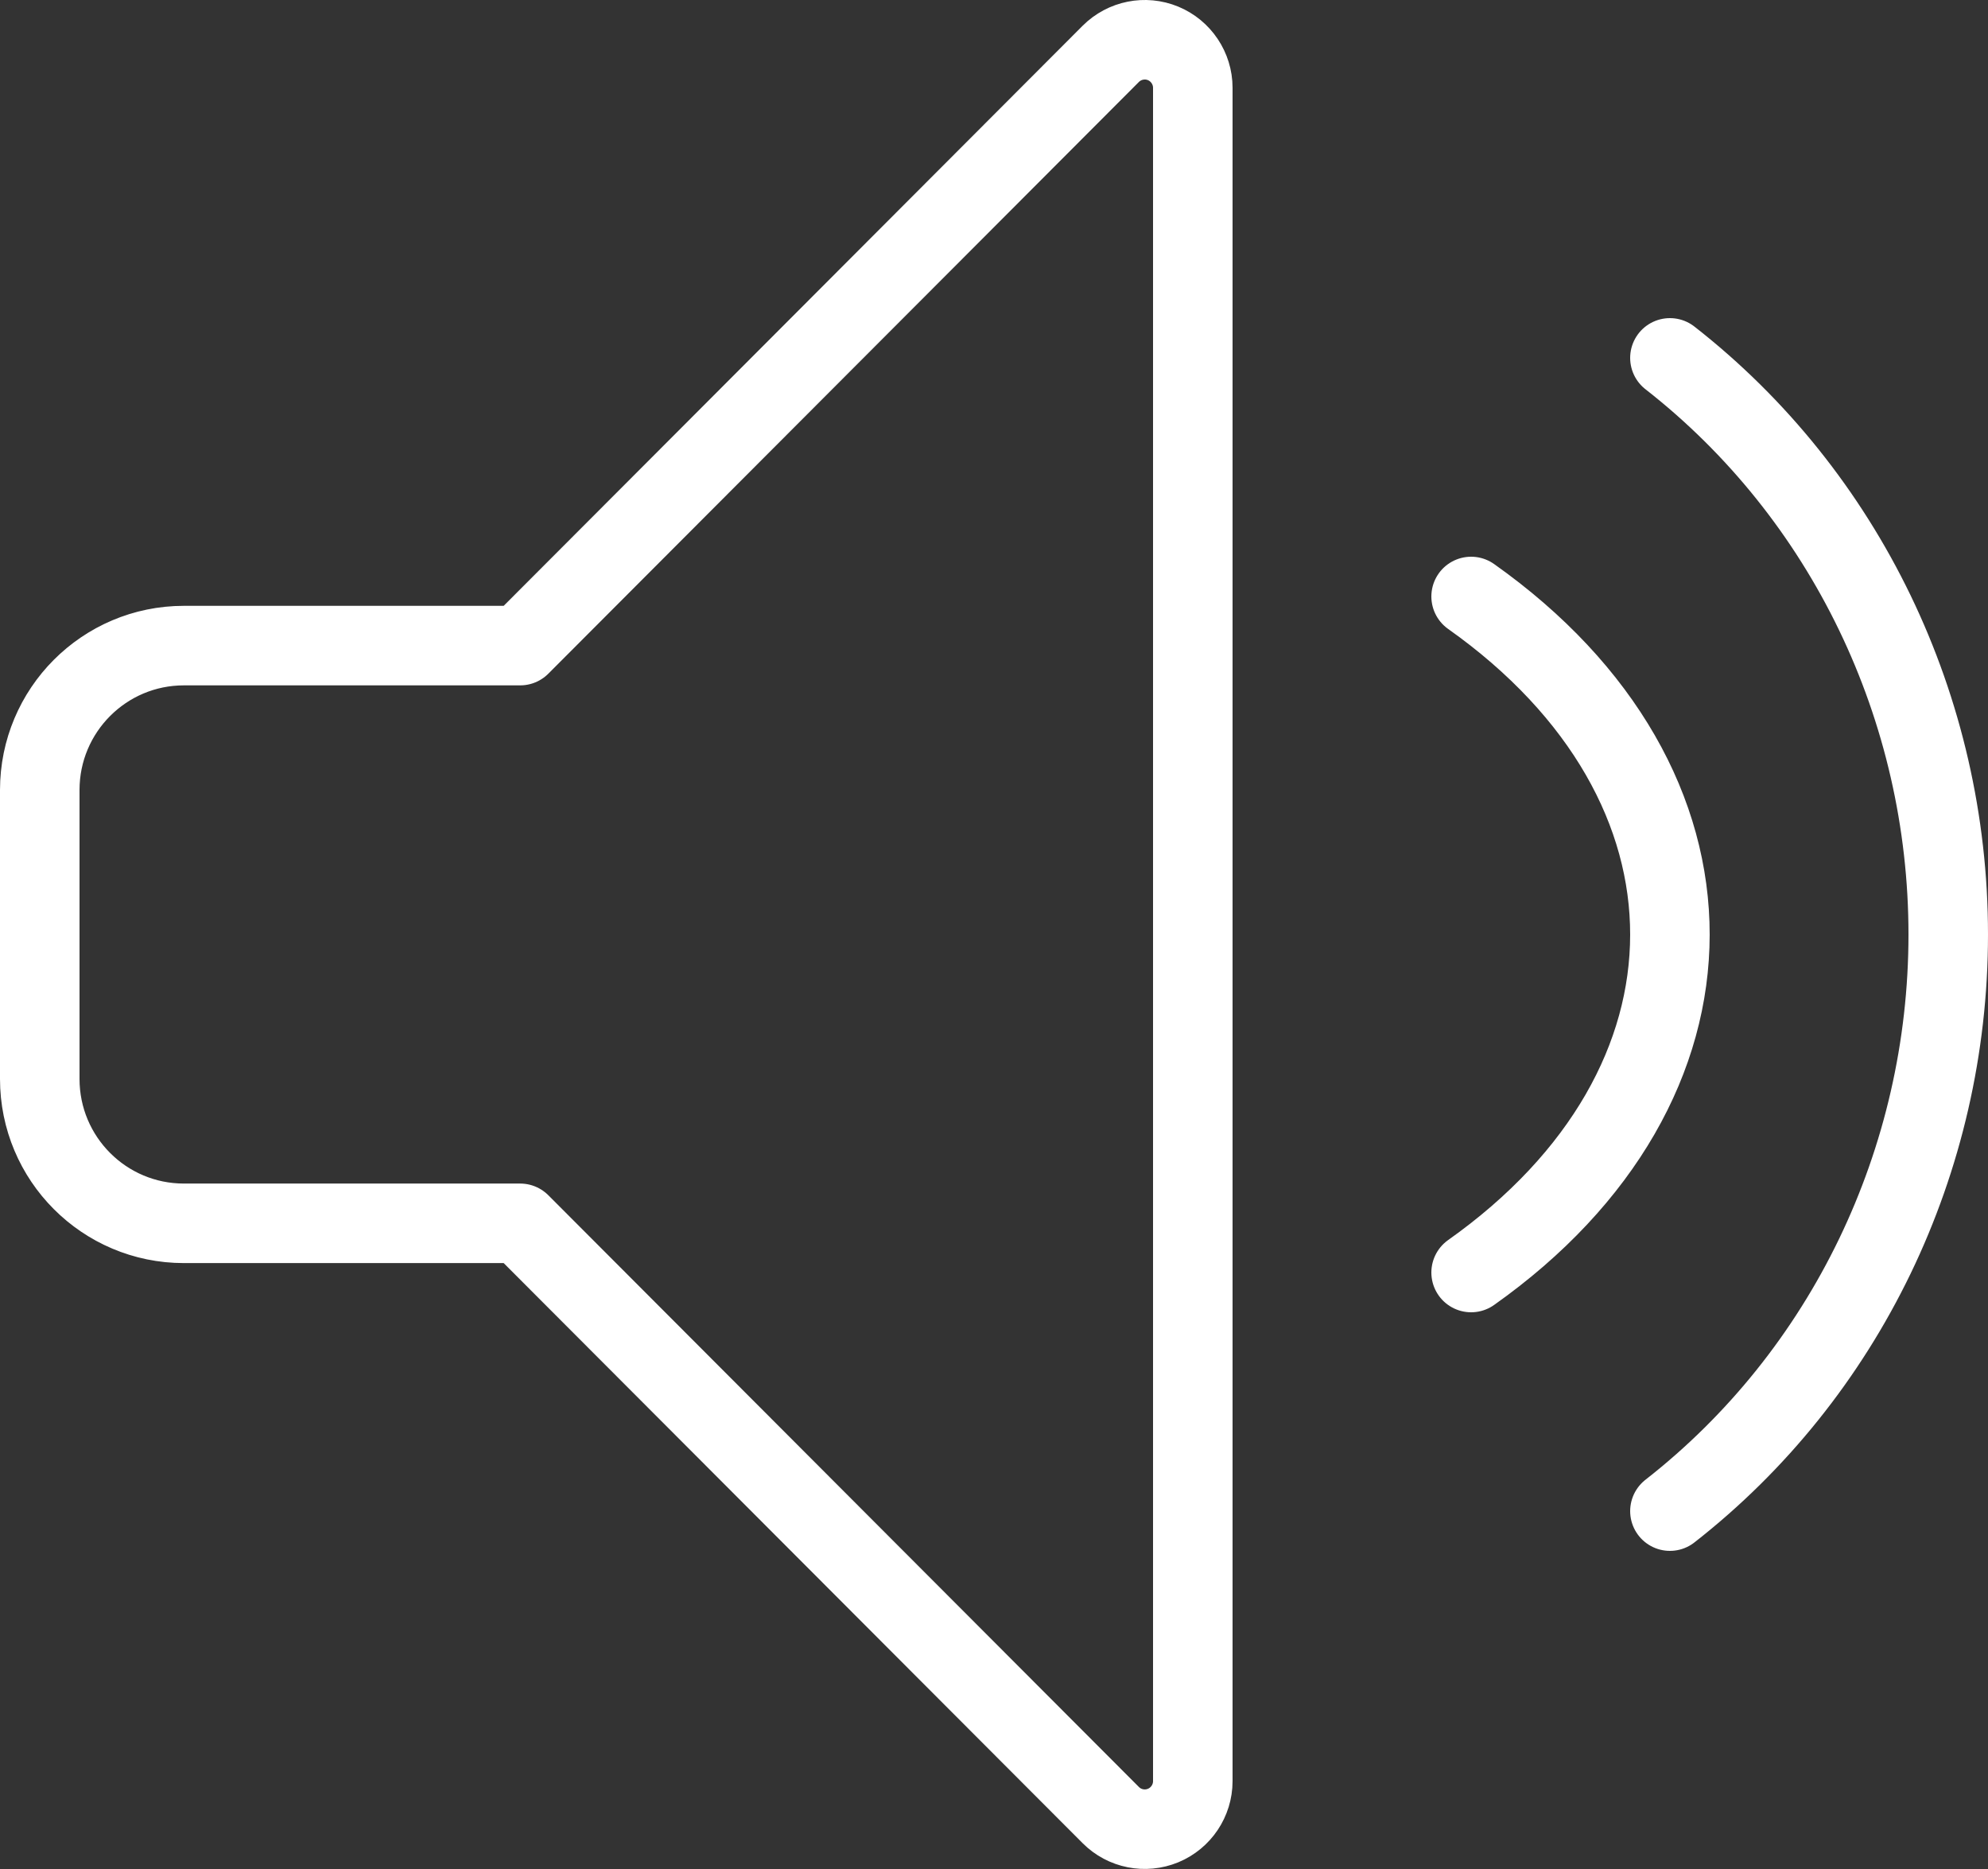
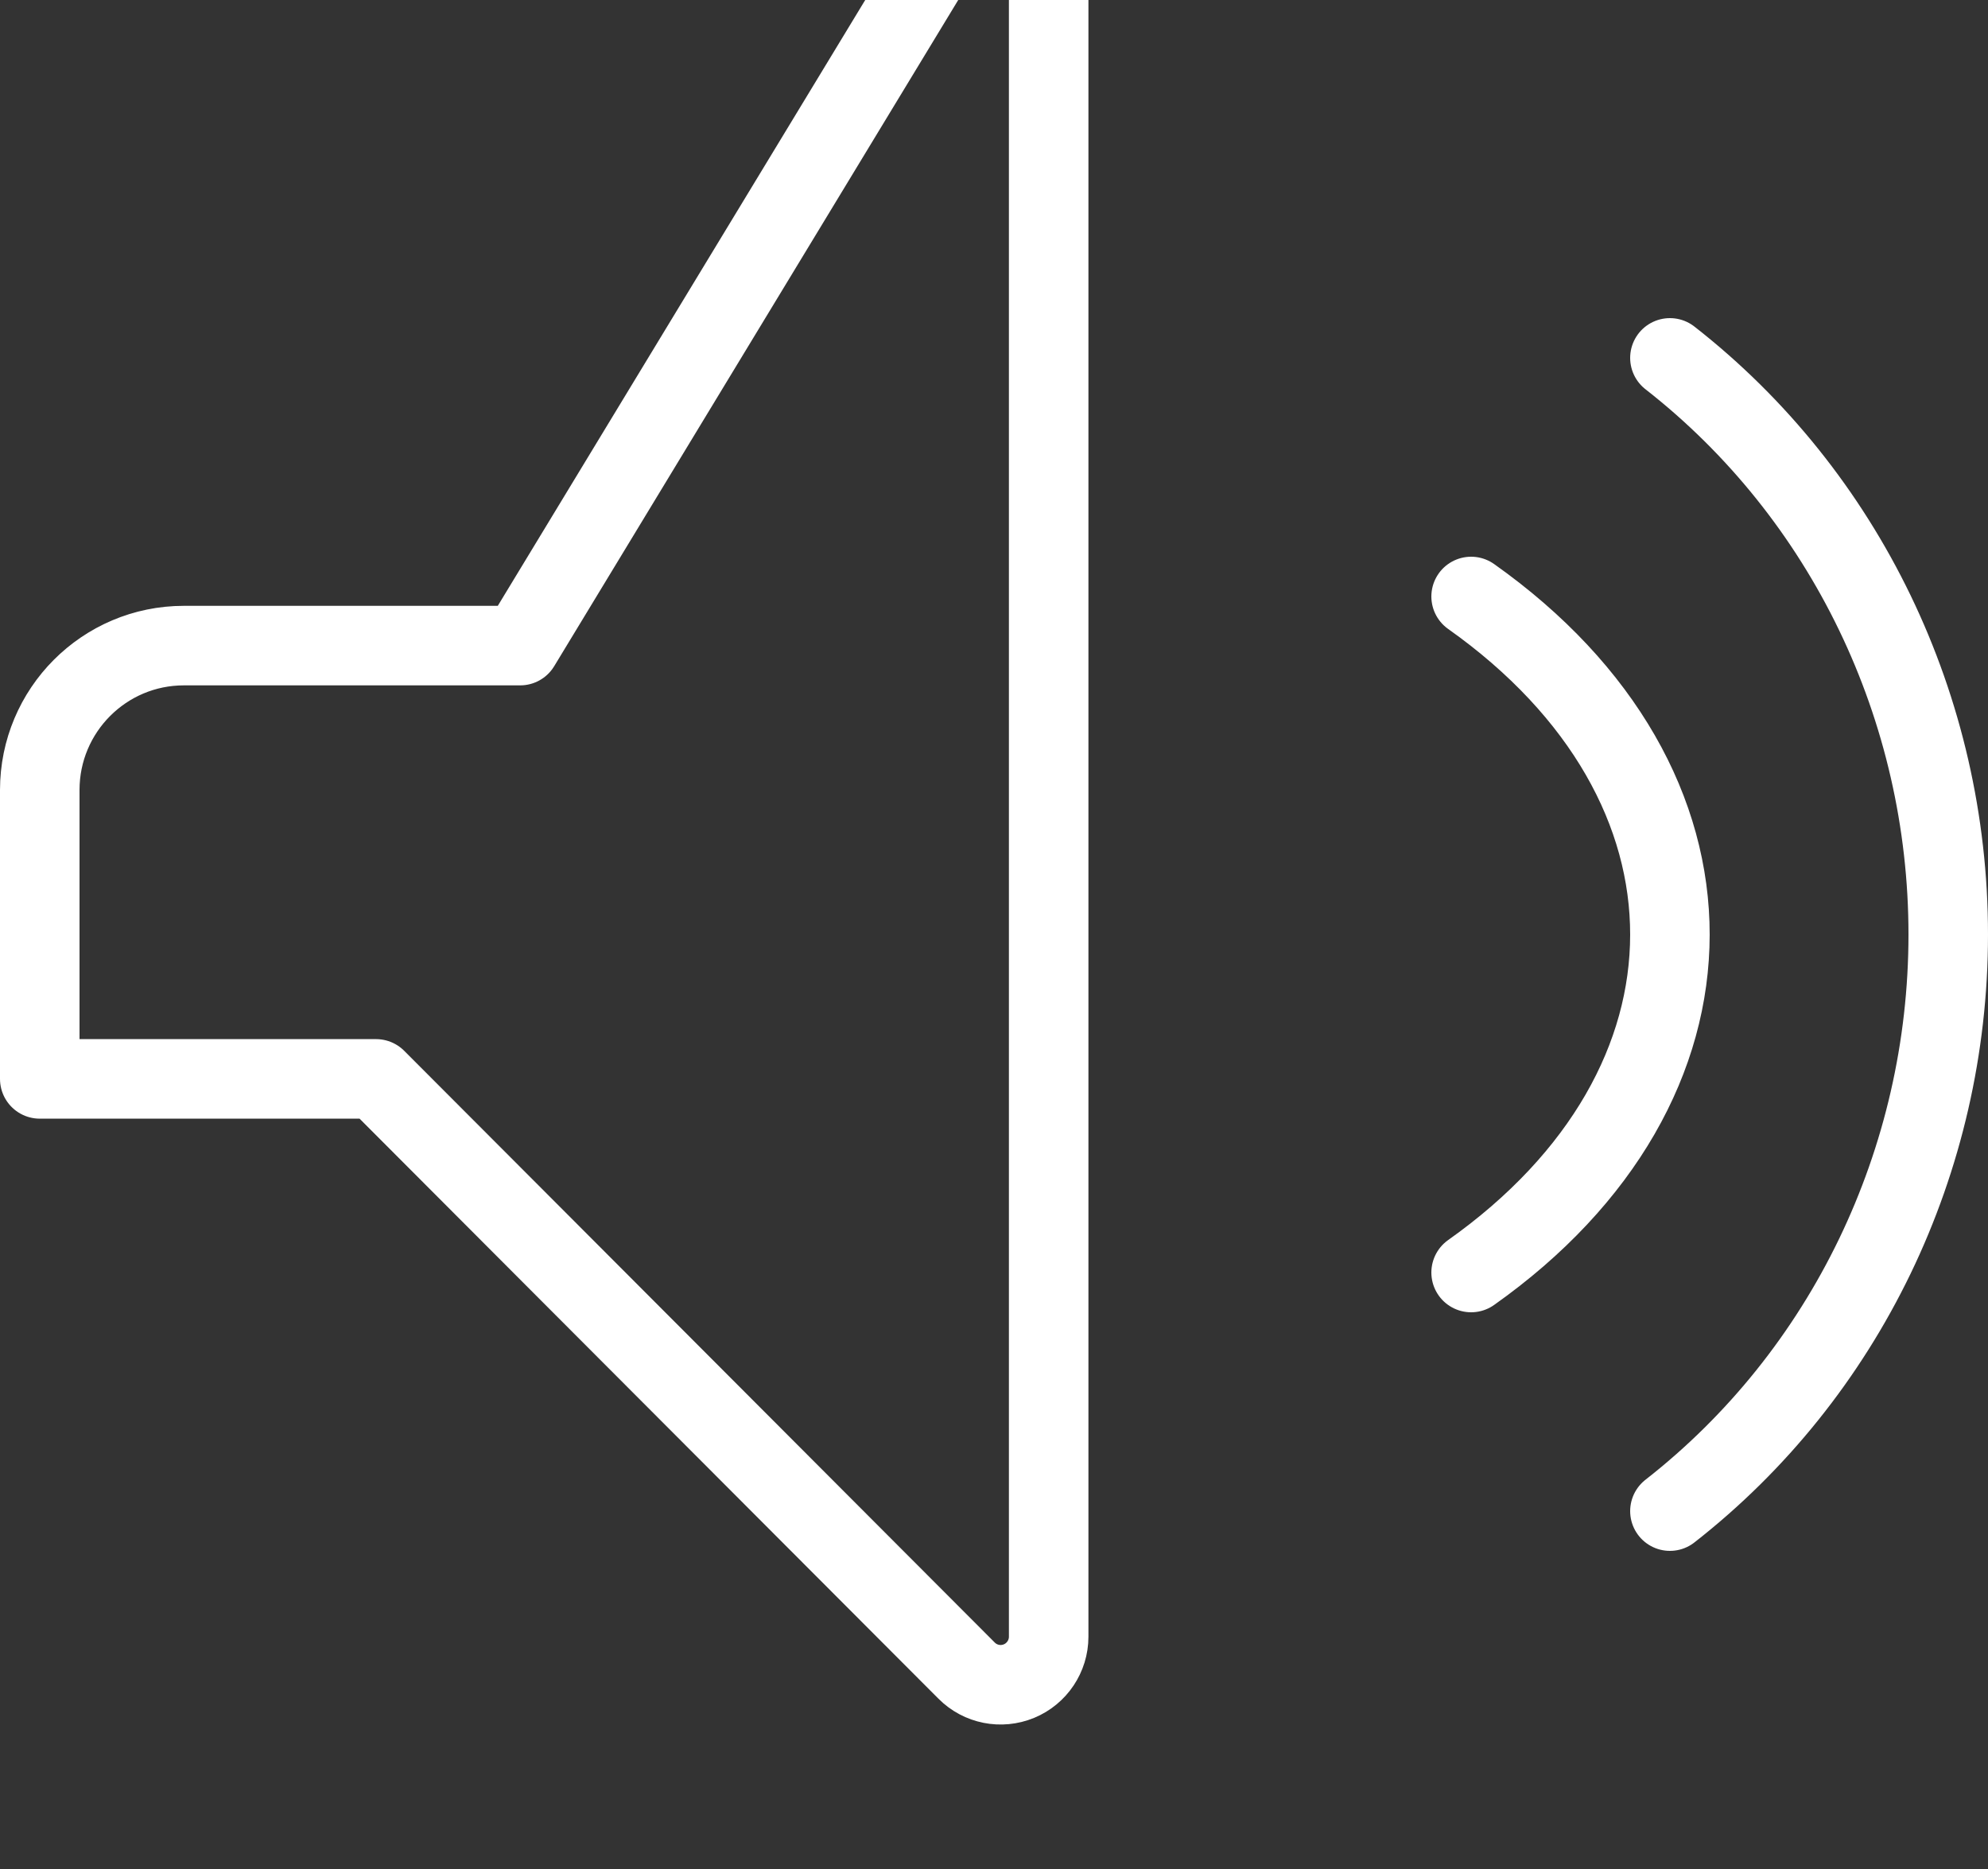
<svg xmlns="http://www.w3.org/2000/svg" height="47" viewBox="0 0 50 47" width="50">
  <rect x="0" y="0" width="50" height="47" fill="#333333" stroke="none" />
-   <path d="m12.083 15.235h-8.458c-2.003 0-3.625 1.627-3.625 3.632v7.264c0 2.007 1.622 3.632 3.625 3.632h8.458l14.855 14.882c.346.346.863.448 1.315.262.45-.186.747-.627.747-1.116v-42.584c0-.487-.297-.93-.747-1.116-.452-.186-.969-.082-1.315.262zm28.917-7.235c4.409 3.444 7 8.811 7 14.5 0 5.691-2.591 11.056-7 14.5m-5-23c6.678 4.728 6.655 12.291 0 17" fill="none" stroke="#fff" stroke-linecap="round" stroke-linejoin="round" stroke-width="2" transform="translate(1 1)" />
+   <path d="m12.083 15.235h-8.458c-2.003 0-3.625 1.627-3.625 3.632v7.264h8.458l14.855 14.882c.346.346.863.448 1.315.262.45-.186.747-.627.747-1.116v-42.584c0-.487-.297-.93-.747-1.116-.452-.186-.969-.082-1.315.262zm28.917-7.235c4.409 3.444 7 8.811 7 14.5 0 5.691-2.591 11.056-7 14.5m-5-23c6.678 4.728 6.655 12.291 0 17" fill="none" stroke="#fff" stroke-linecap="round" stroke-linejoin="round" stroke-width="2" transform="translate(1 1)" />
</svg>